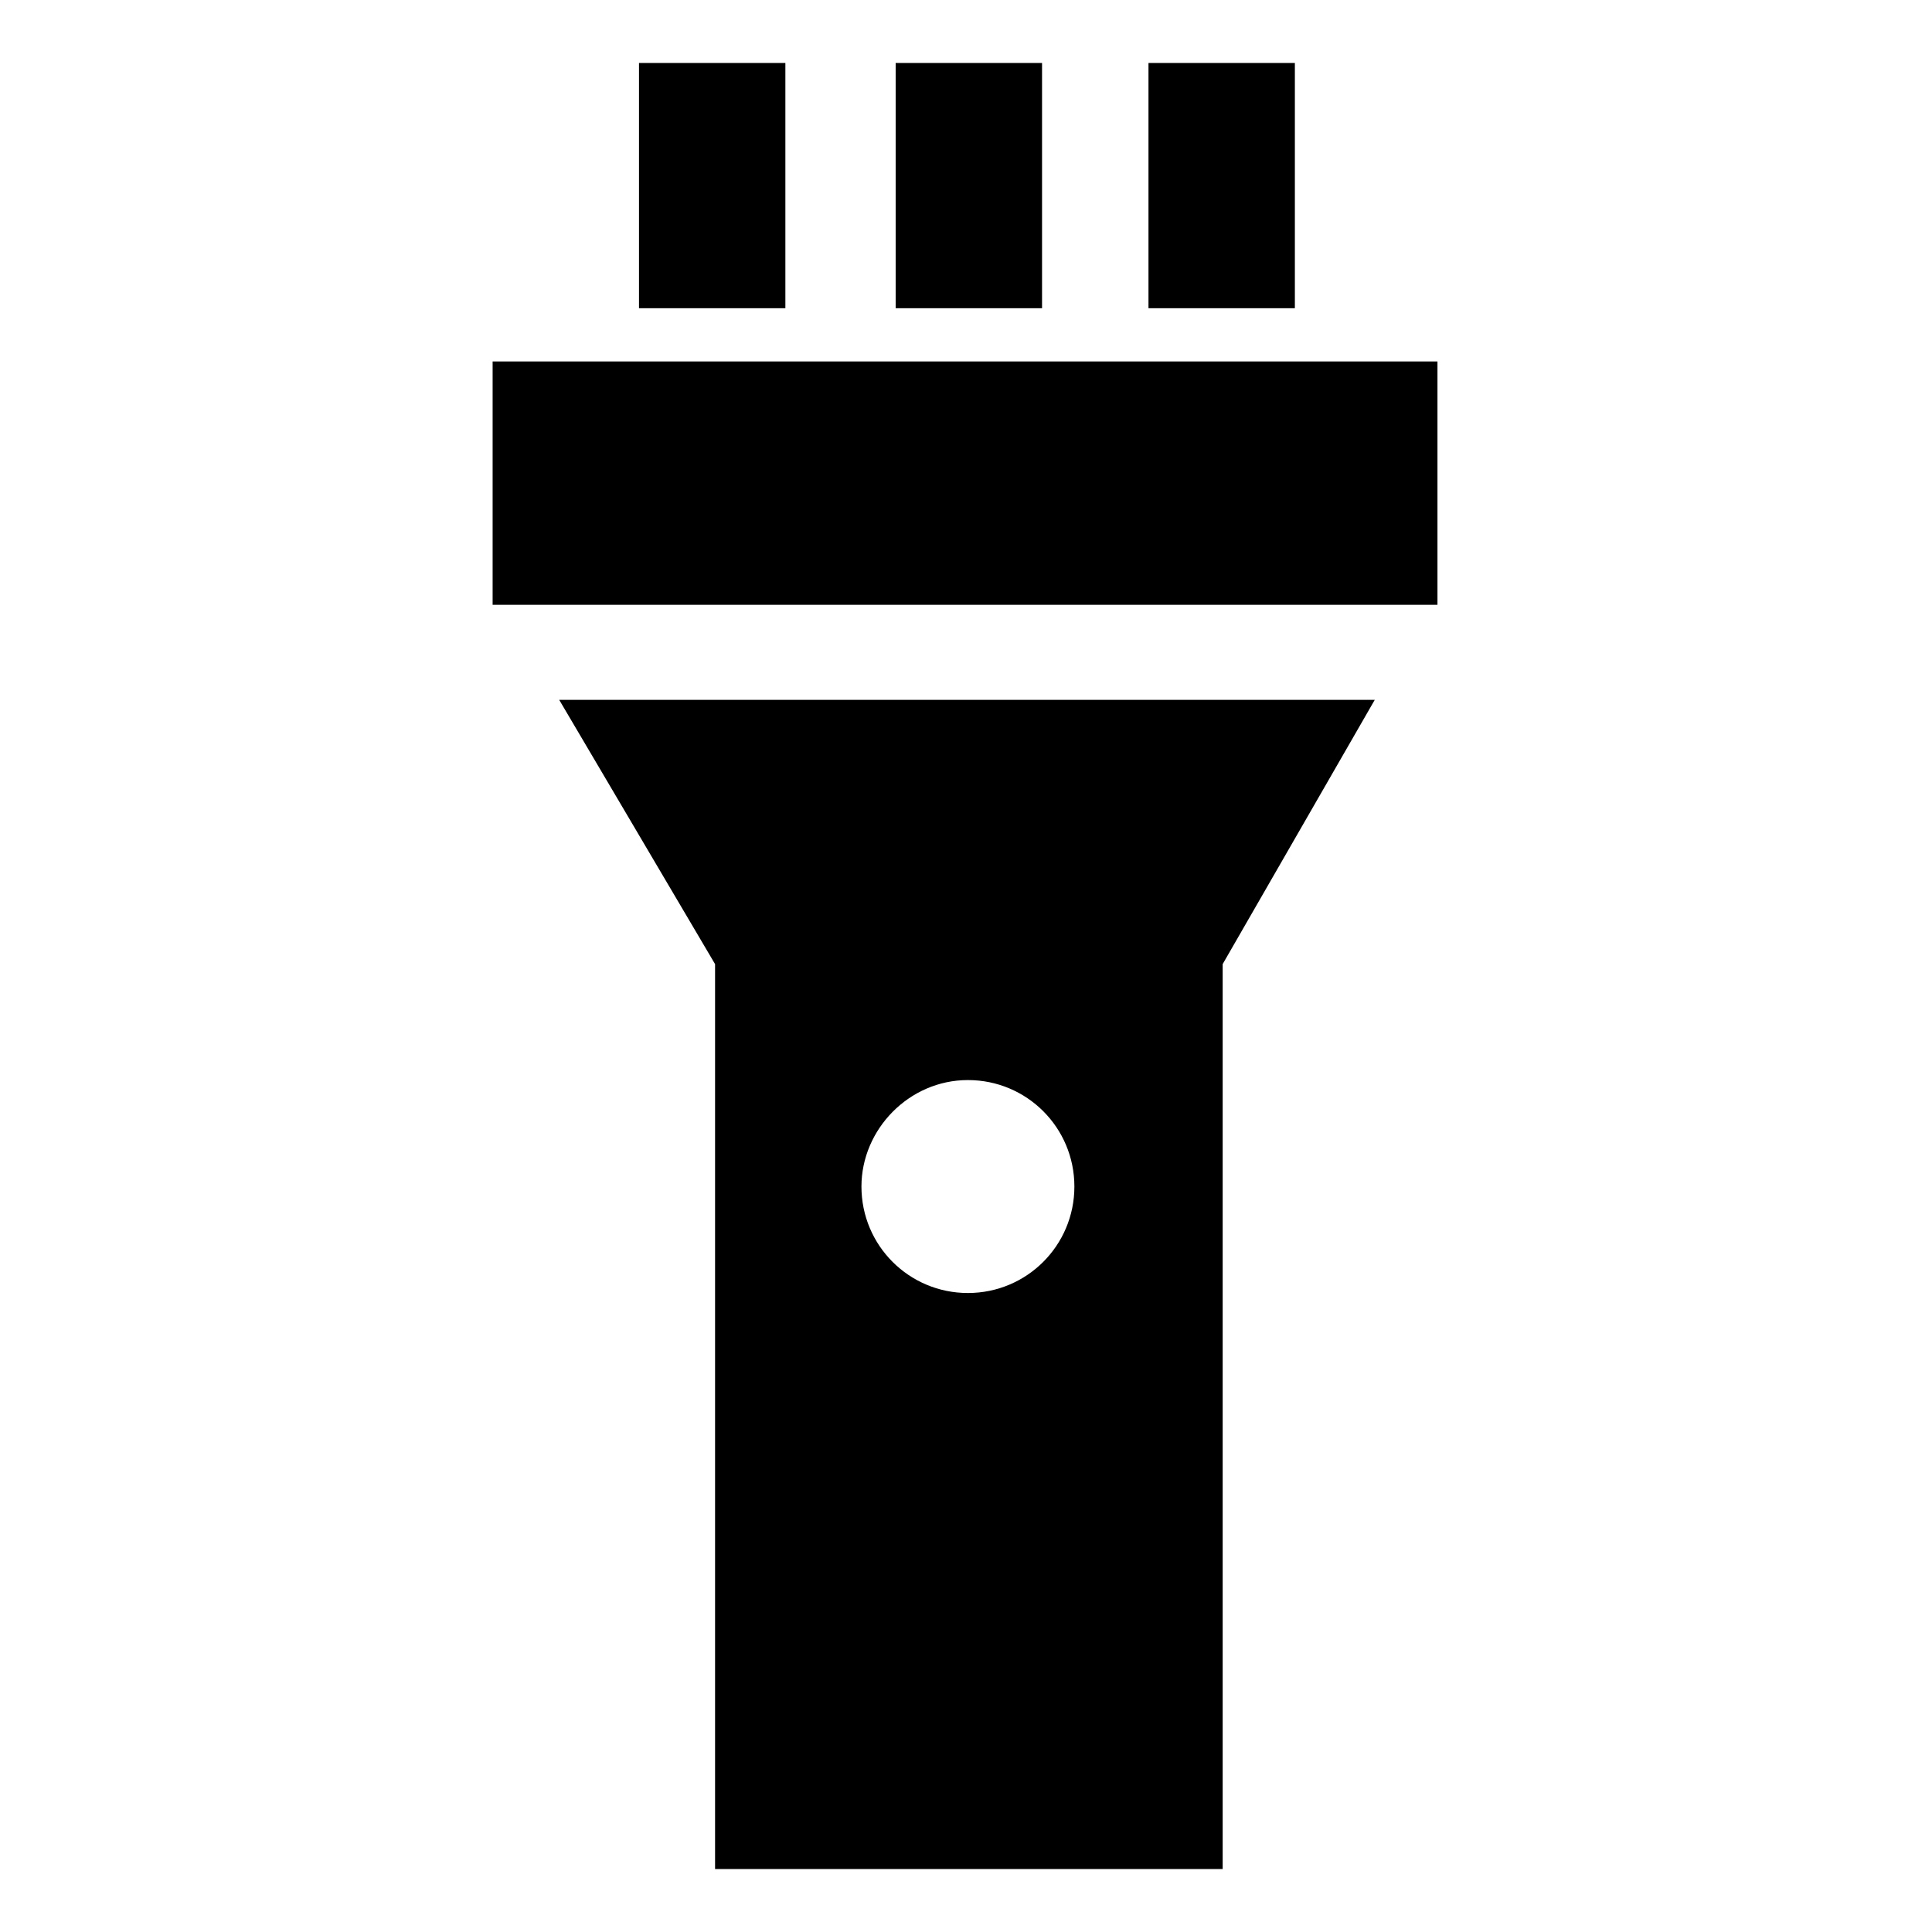
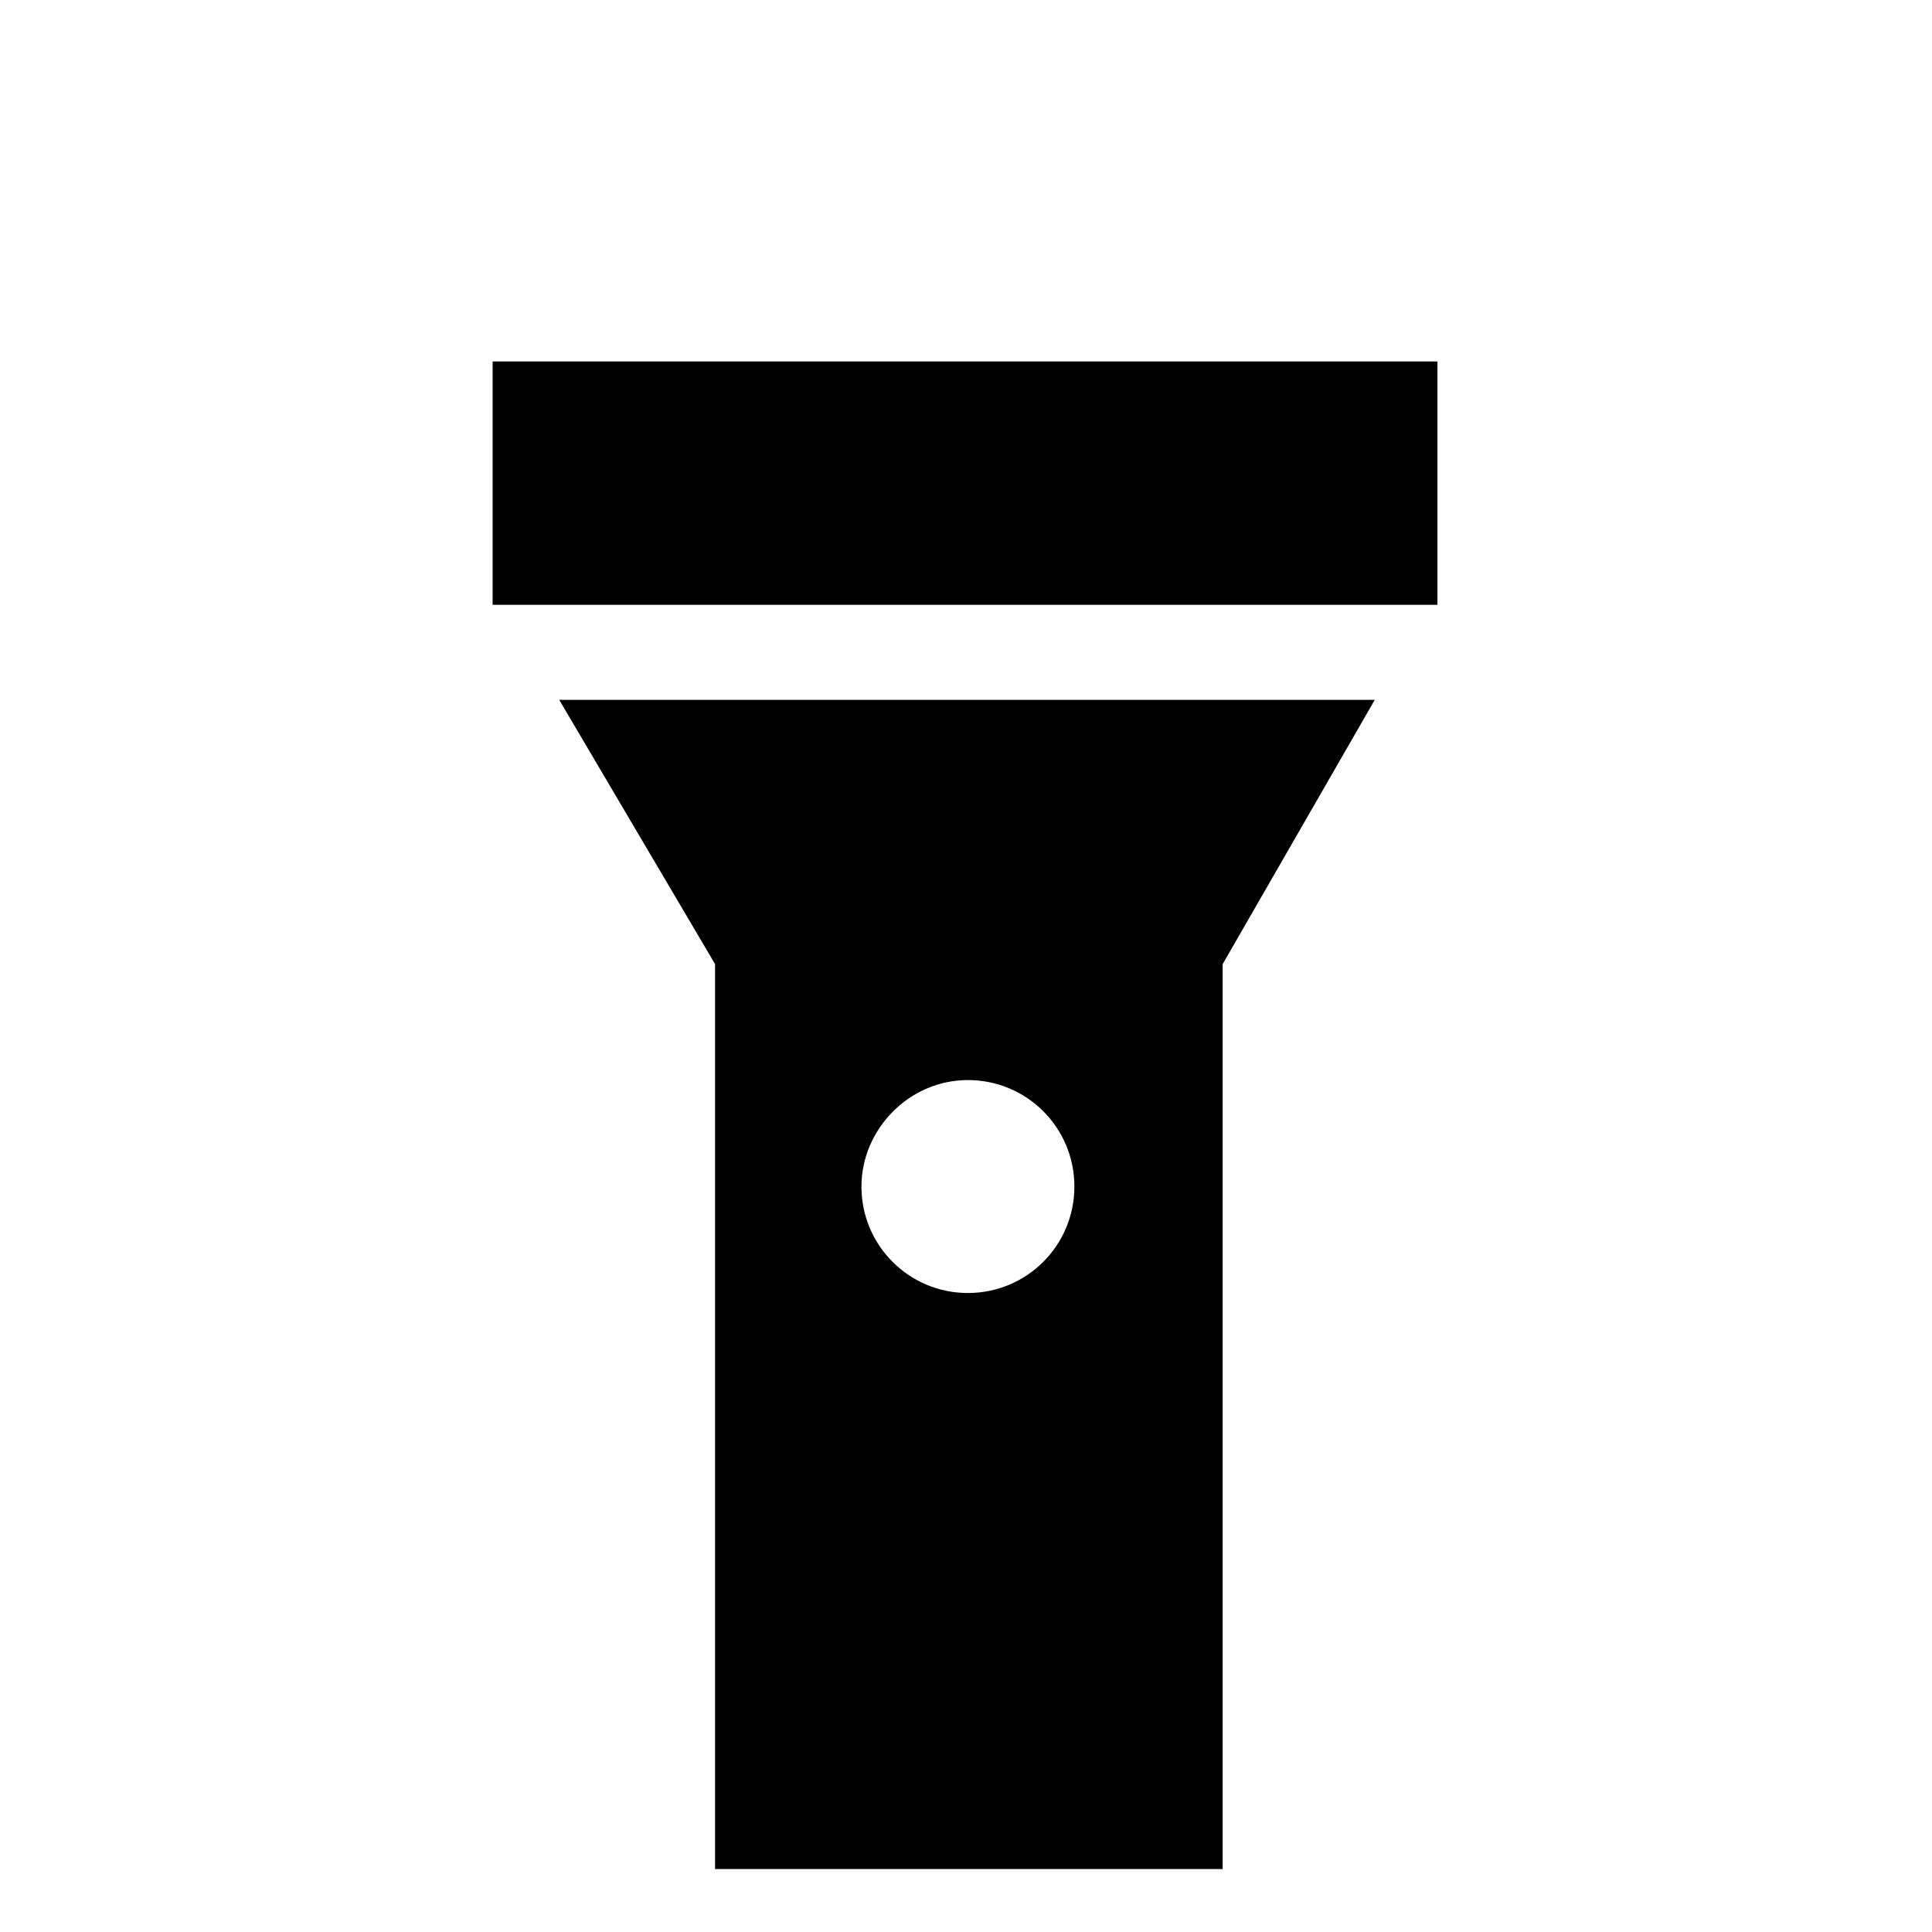
<svg xmlns="http://www.w3.org/2000/svg" fill="#000000" width="800px" height="800px" version="1.1" viewBox="144 144 512 512">
  <g>
    <path d="m274.55 239.79h250.39v64.488h-250.39z" />
    <path d="m333.5 399.5v239.81h134.52v-239.81l40.305-70.031h-216.13zm67.008 30.73c15.617 0 28.215 12.594 28.215 28.215 0 15.617-12.594 28.215-28.215 28.215-15.617 0-28.215-12.594-28.215-28.215 0-15.117 12.594-28.215 28.215-28.215z" />
-     <path d="m381.36 160.69h38.793v64.992h-38.793z" />
-     <path d="m448.36 160.69h38.793v64.992h-38.793z" />
-     <path d="m313.34 160.69h38.793v64.992h-38.793z" />
  </g>
</svg>